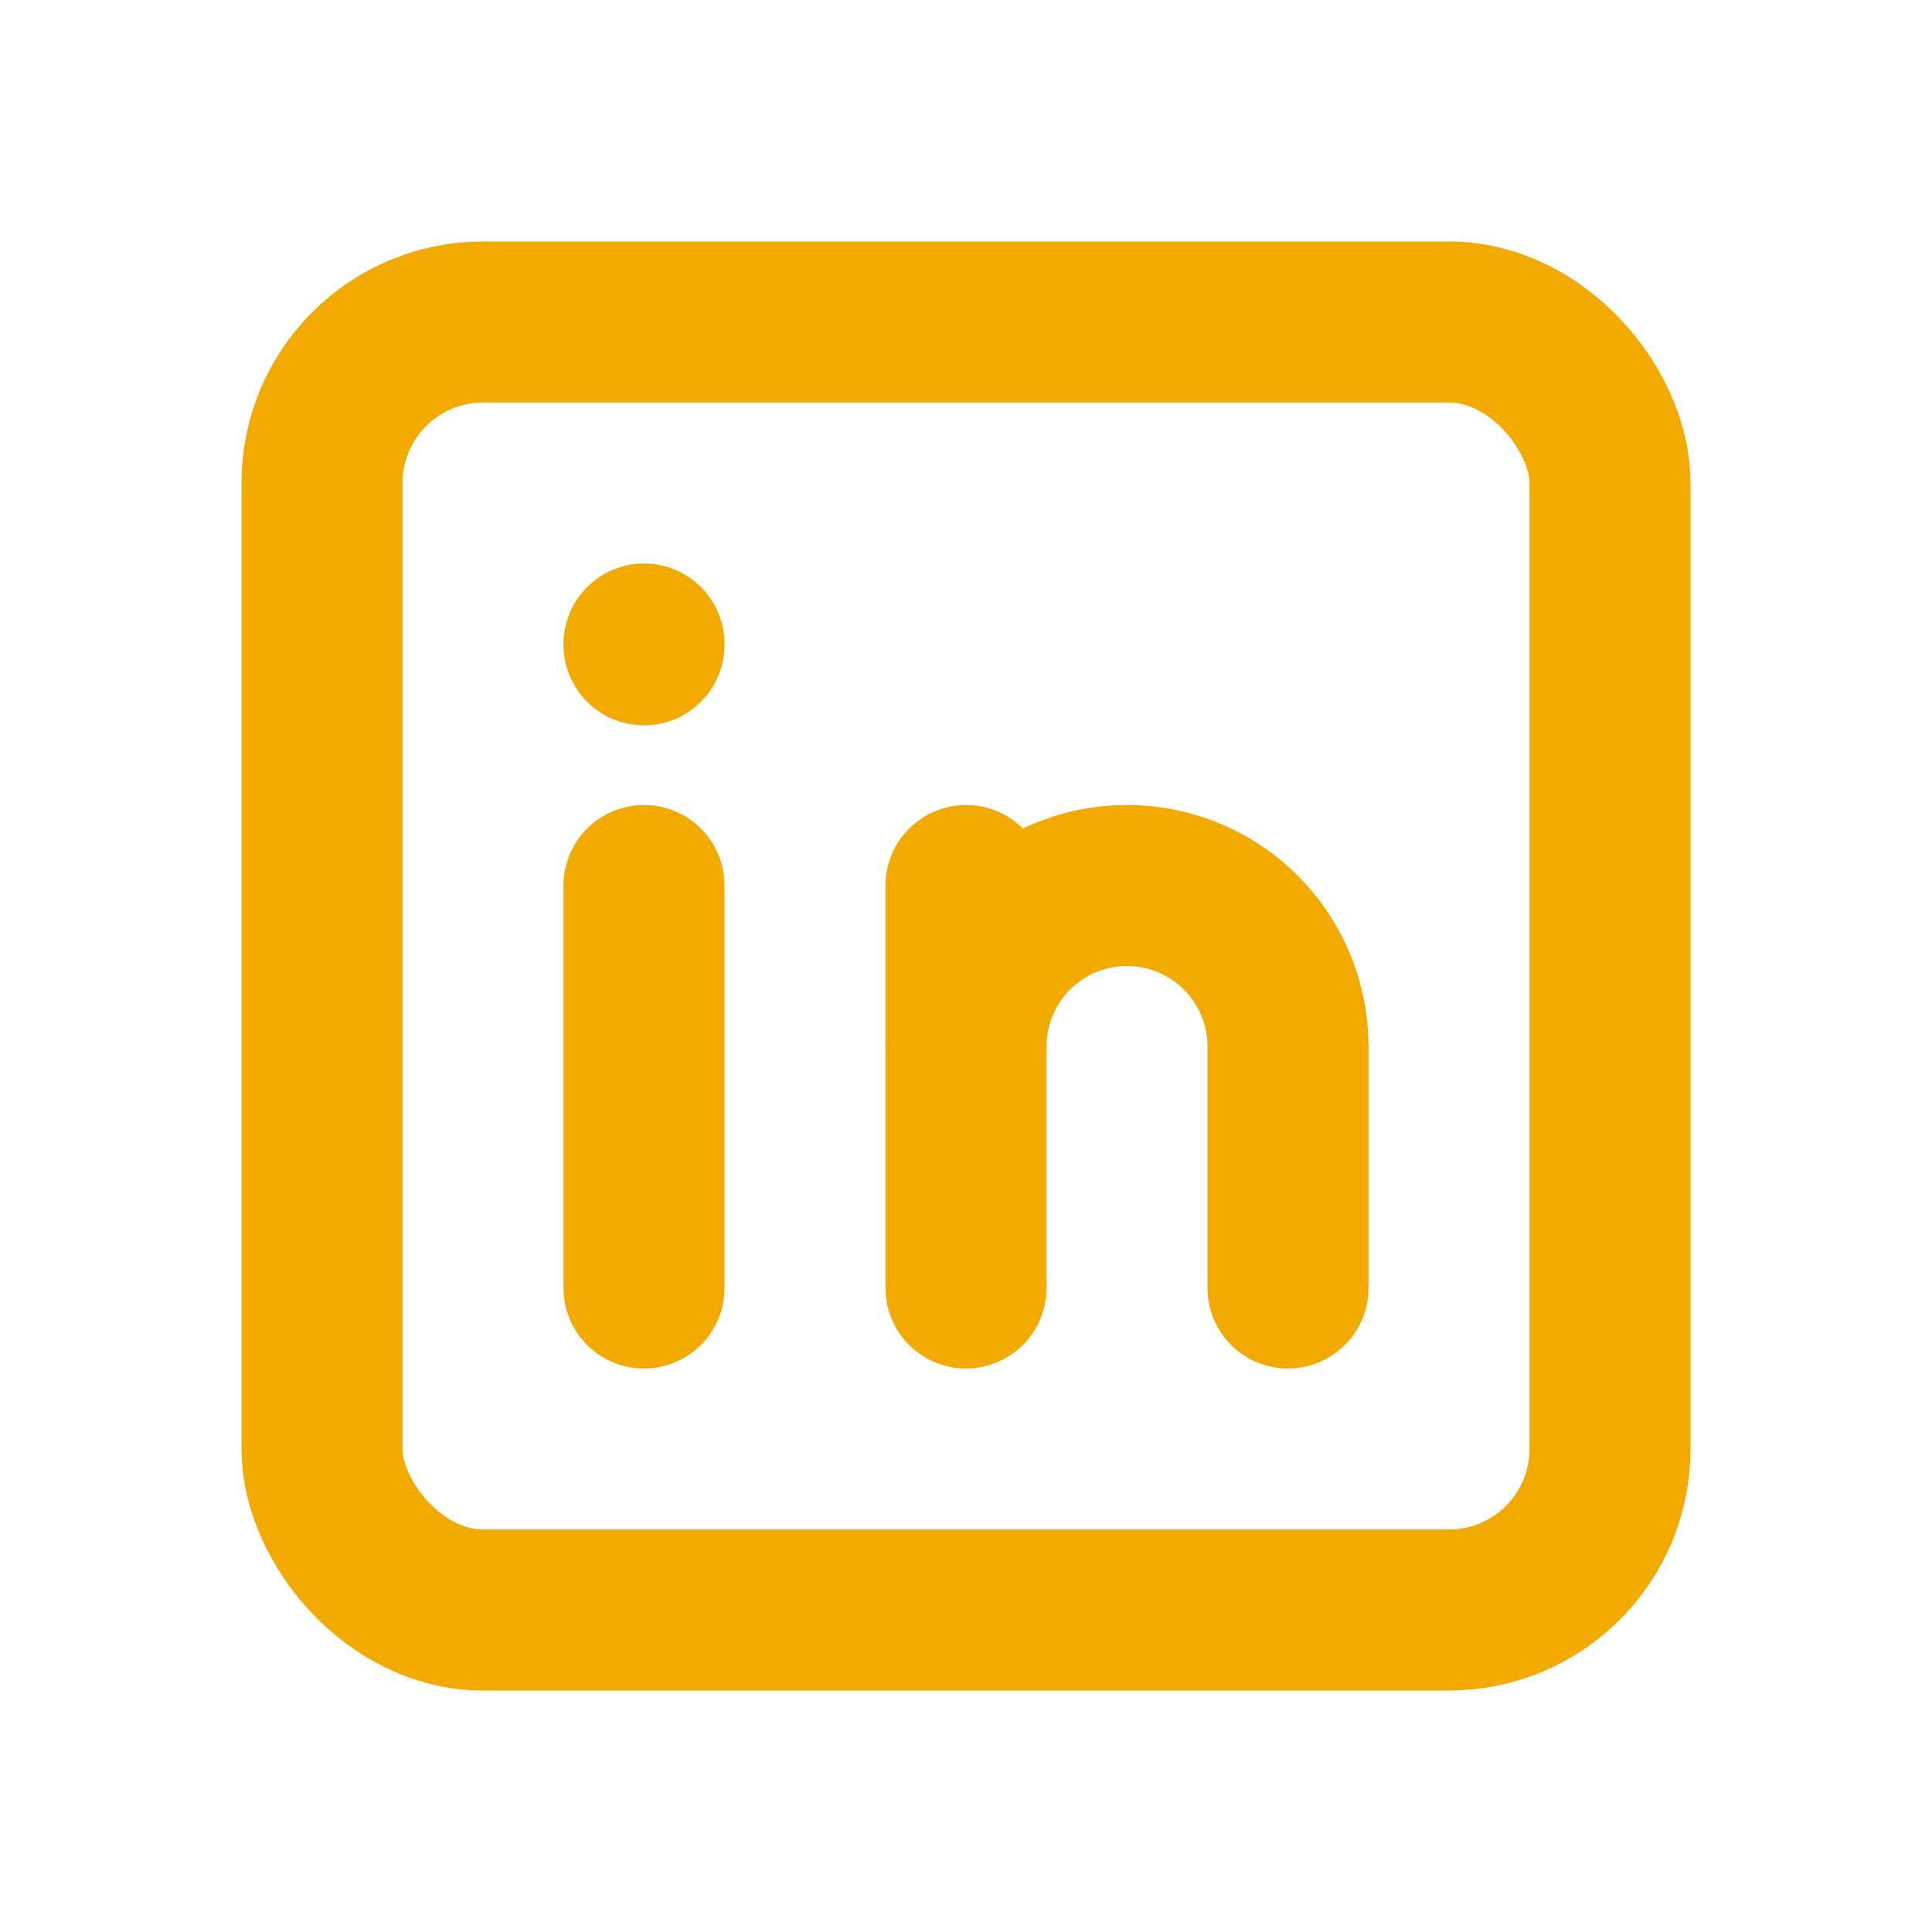
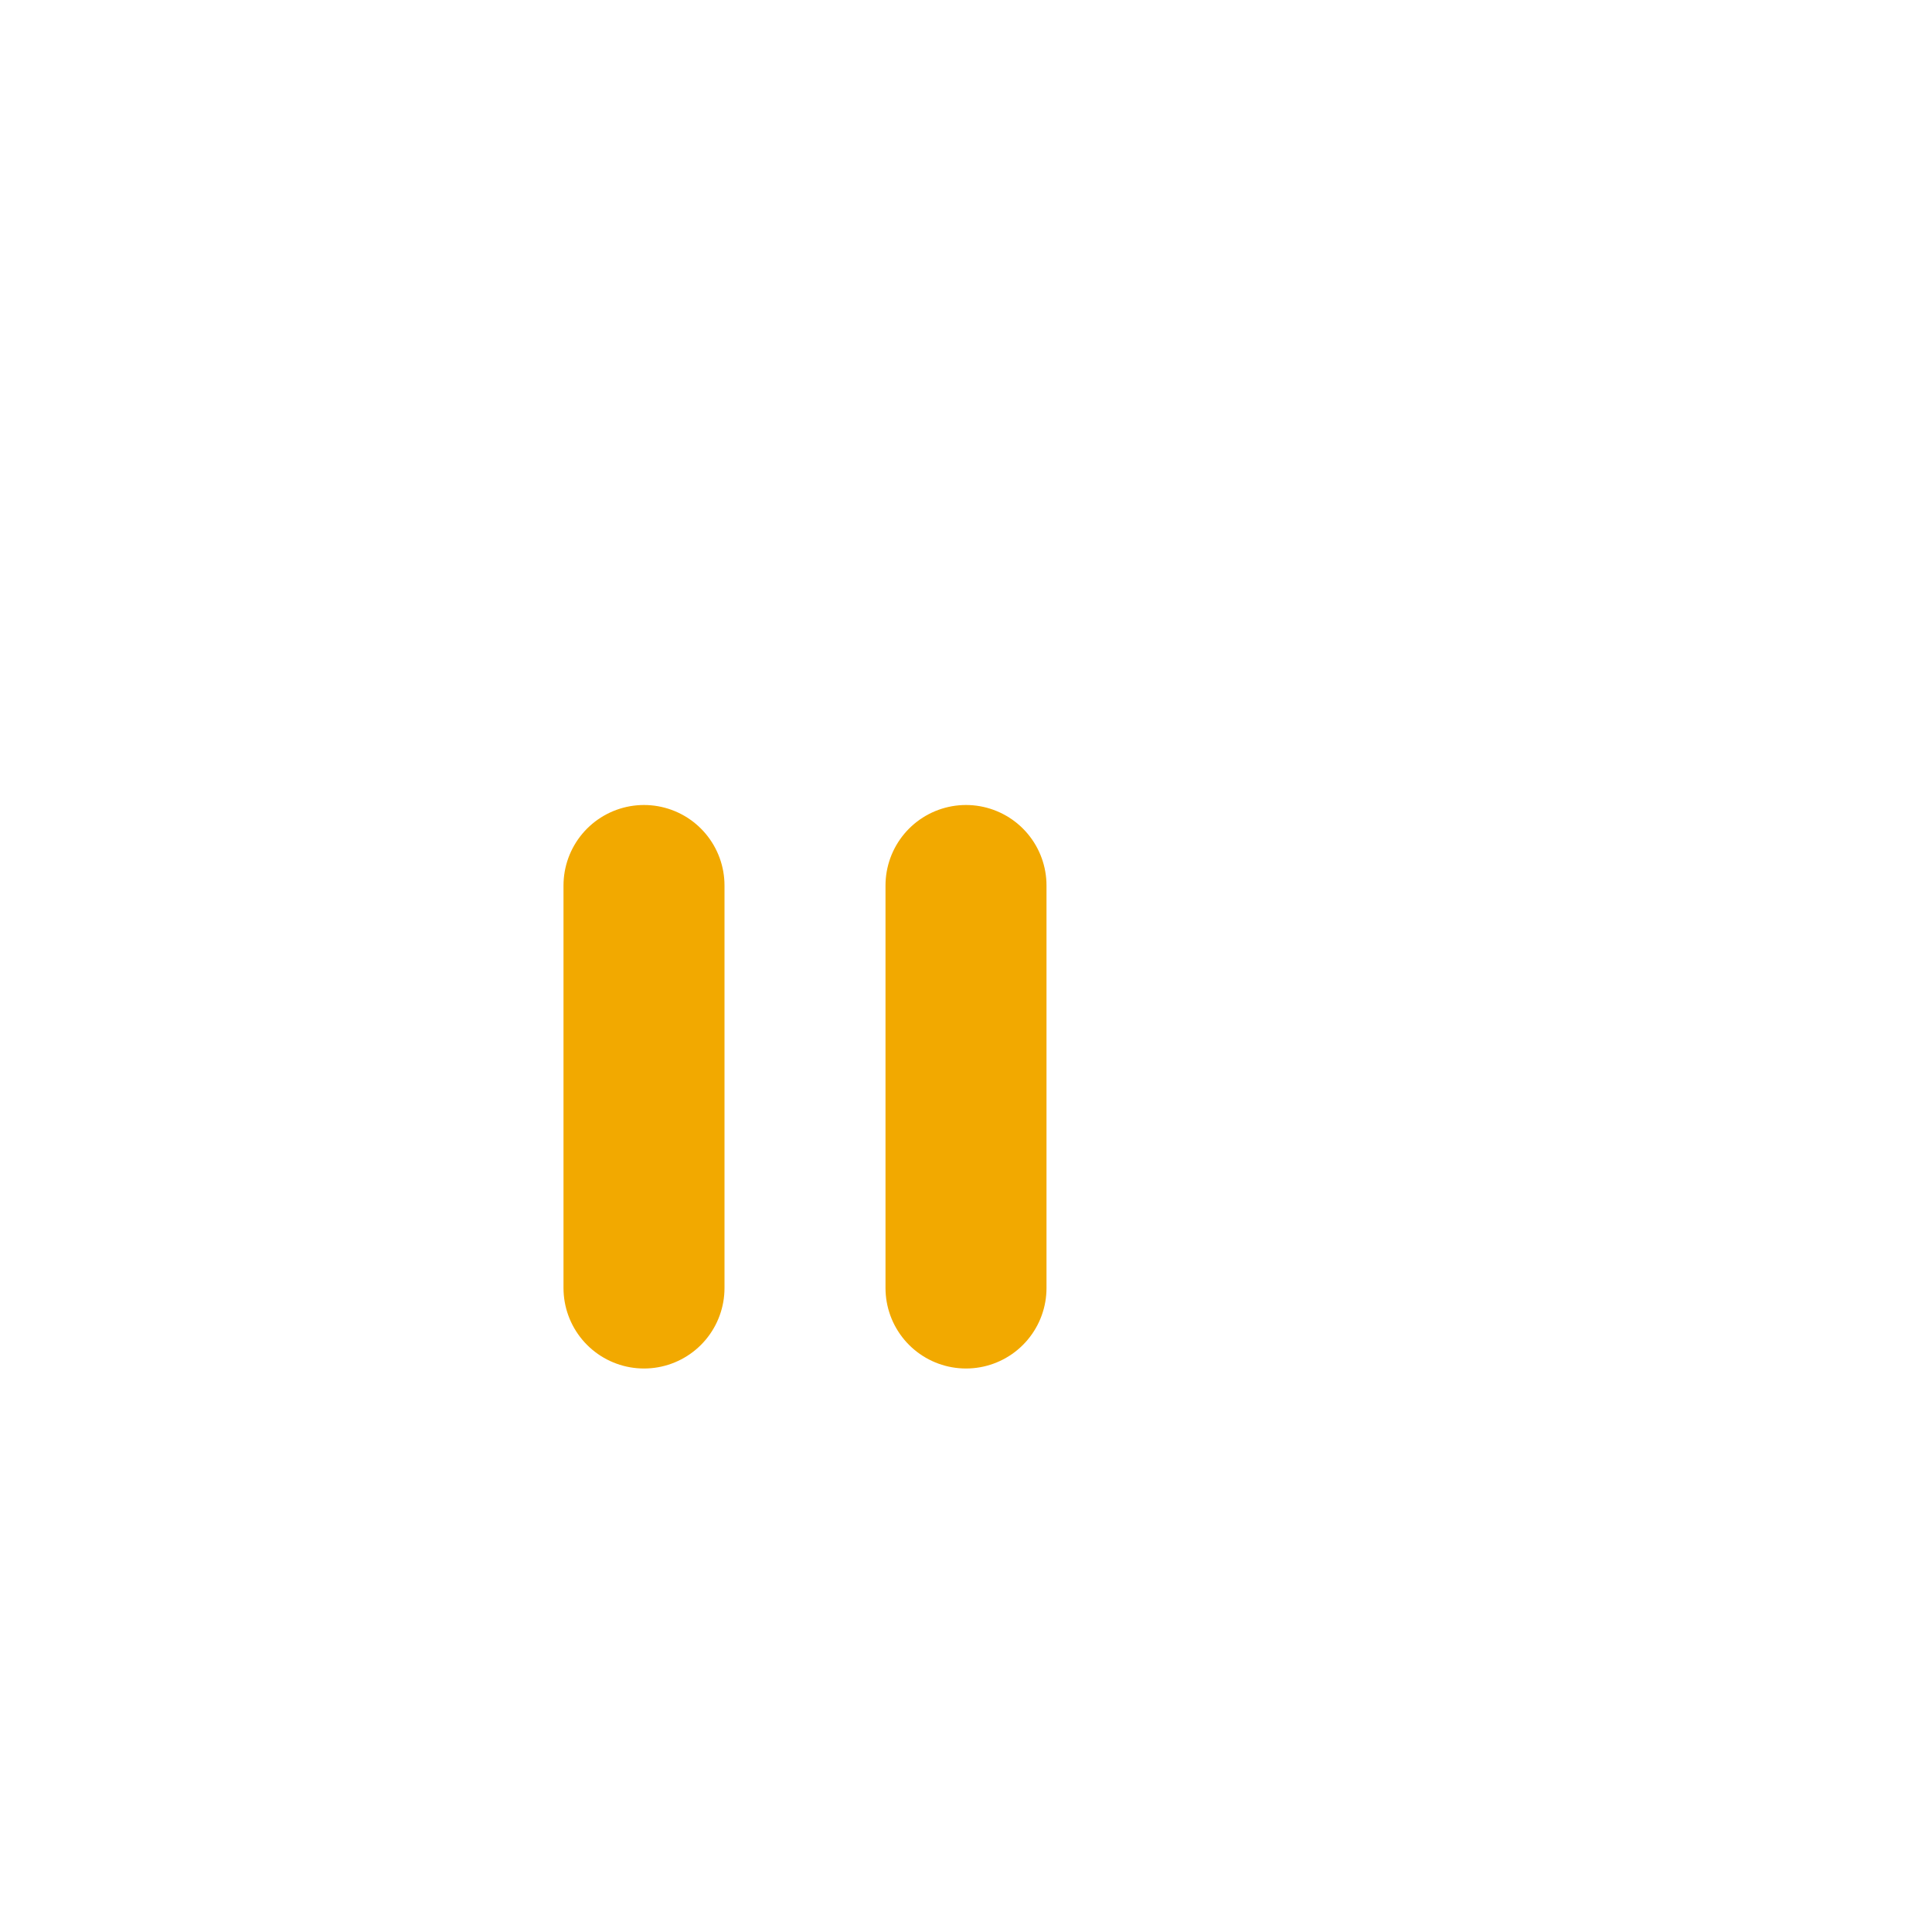
<svg xmlns="http://www.w3.org/2000/svg" class="icon icon-tabler icon-tabler-brand-linkedin" width="24" height="24" viewBox="0 0 24 24" stroke-width="2" stroke="#F2A900" fill="none" stroke-linecap="round" stroke-linejoin="round">
  <path stroke="none" d="M0 0h24v24H0z" fill="none" />
-   <rect x="4" y="4" width="16" height="16" rx="2" />
  <line x1="8" y1="11" x2="8" y2="16" />
-   <line x1="8" y1="8" x2="8" y2="8.01" />
  <line x1="12" y1="16" x2="12" y2="11" />
-   <path d="M16 16v-3a2 2 0 0 0 -4 0" />
</svg>